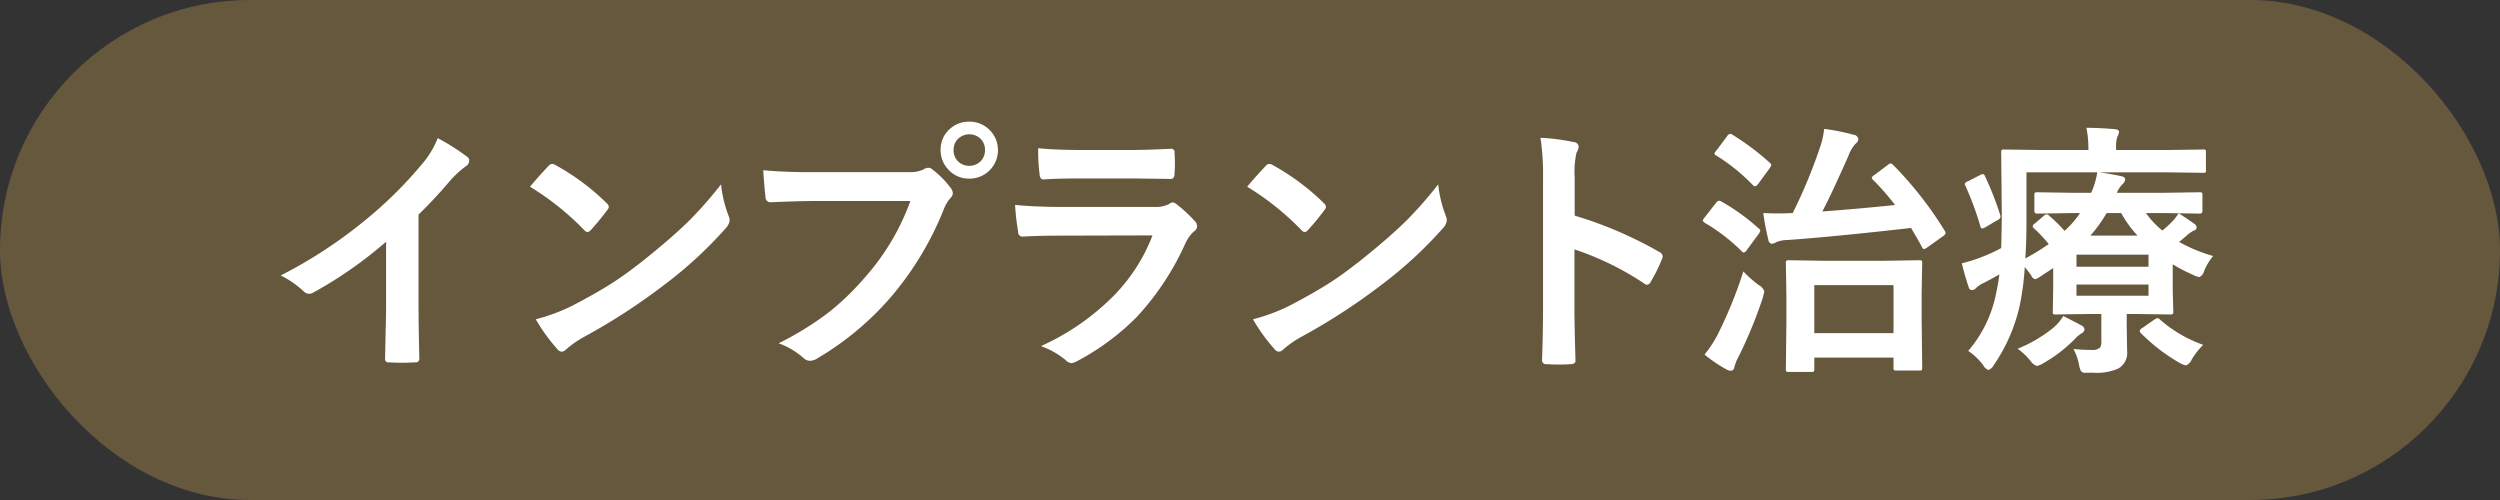
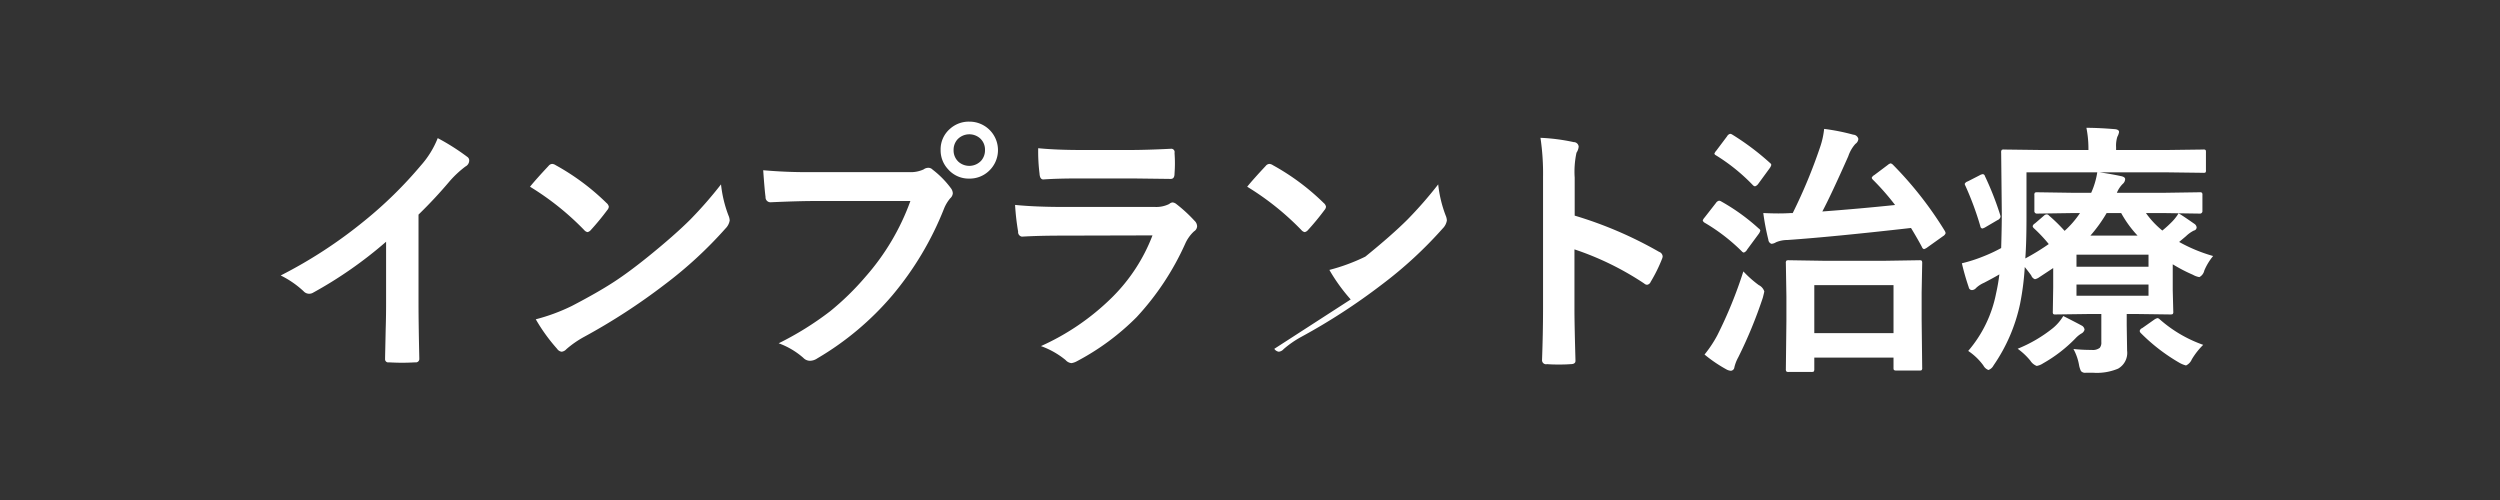
<svg xmlns="http://www.w3.org/2000/svg" id="tit-インプラント治療.svg" width="320" height="64" viewBox="0 0 320 64">
  <rect x="0" y="0" width="320" height="64" fill="#333333" stroke="none" />
  <defs>
    <style>
      .cls-1 {
        fill: #66583d;
      }

      .cls-2 {
        fill: #fff;
        fill-rule: evenodd;
      }
    </style>
  </defs>
-   <rect id="base" class="cls-1" width="320" height="64" rx="32" ry="32" />
-   <path id="インプラント治療" class="cls-2" d="M1115.56,1176.19a13.193,13.193,0,0,1,2.02-1.88,0.874,0.874,0,0,0,.48-0.75,0.548,0.548,0,0,0-.26-0.49,28.309,28.309,0,0,0-3.77-2.39,11.762,11.762,0,0,1-2.16,3.5,53.056,53.056,0,0,1-7.24,7.1,59.687,59.687,0,0,1-10.7,6.98,12.164,12.164,0,0,1,2.92,2.01,0.968,0.968,0,0,0,1.23.19,53.349,53.349,0,0,0,9.34-6.52v7.92c0,0.84-.01,1.91-0.05,3.2-0.04,1.98-.07,3.24-0.08,3.77v0.12a0.4,0.4,0,0,0,.48.43c0.56,0.03,1.12.05,1.7,0.05s1.13-.02,1.69-0.05a0.438,0.438,0,0,0,.51-0.48v-0.1c-0.06-2.72-.1-5.08-0.1-7.07v-11.26c1.49-1.45,2.81-2.88,3.99-4.28h0Zm17.22,6.26a0.727,0.727,0,0,0,.43.26,0.789,0.789,0,0,0,.41-0.26,32.866,32.866,0,0,0,2.11-2.56,0.774,0.774,0,0,0,.2-0.43,0.822,0.822,0,0,0-.3-0.48,29.813,29.813,0,0,0-6.49-4.83,0.974,0.974,0,0,0-.45-0.17,0.65,0.65,0,0,0-.48.26c-1.02,1.09-1.81,1.97-2.37,2.66a35.109,35.109,0,0,1,6.94,5.55h0Zm-3.47,15.2a0.825,0.825,0,0,0,.58.37,0.954,0.954,0,0,0,.61-0.33,12.742,12.742,0,0,1,2.28-1.58,78.872,78.872,0,0,0,10.26-6.66,53.087,53.087,0,0,0,7.82-7.2,1.879,1.879,0,0,0,.54-1.03,1.783,1.783,0,0,0-.16-0.65,15.728,15.728,0,0,1-.95-3.97,52.23,52.23,0,0,1-3.9,4.47q-2.01,2.01-5.43,4.78c-1.6,1.29-3.04,2.36-4.31,3.19-1.45.95-3.28,1.99-5.47,3.13a24.3,24.3,0,0,1-4.6,1.7,22.659,22.659,0,0,0,2.73,3.78h0Zm26.68-19.44a0.629,0.629,0,0,0,.65.68c2.45-.11,4.32-0.16,5.61-0.16h12.28a30.137,30.137,0,0,1-5.76,9.71,34.38,34.38,0,0,1-4.51,4.4,39.414,39.414,0,0,1-6.59,4.1,9.9,9.9,0,0,1,3.15,1.86,1.189,1.189,0,0,0,.85.38,1.7,1.7,0,0,0,.93-0.3,37.521,37.521,0,0,0,9.64-8.1,40.158,40.158,0,0,0,6.59-11.06,4.9,4.9,0,0,1,.8-1.34,0.95,0.95,0,0,0,.33-0.65,1.183,1.183,0,0,0-.26-0.66,11.927,11.927,0,0,0-2.33-2.36,0.732,0.732,0,0,0-.56-0.23,0.992,0.992,0,0,0-.58.2,3.915,3.915,0,0,1-1.88.35h-12.14a64.21,64.21,0,0,1-6.52-.24q0.18,2.58.3,3.42h0Zm23.62-8.73a3.459,3.459,0,0,0-1.21,2.72,3.53,3.53,0,0,0,.95,2.46,3.494,3.494,0,0,0,2.72,1.2,3.557,3.557,0,0,0,2.46-.93,3.646,3.646,0,0,0-2.46-6.36,3.586,3.586,0,0,0-2.46.91h0Zm3.82,1.21a1.945,1.945,0,0,1,.65,1.51,2.018,2.018,0,0,1-.5,1.38,2.088,2.088,0,0,1-2.87.15,1.972,1.972,0,0,1-.65-1.53,2,2,0,0,1,.5-1.36,2.088,2.088,0,0,1,2.87-.15h0Zm7.63,4.53q0.045,0.75.48,0.75c1.25-.09,2.8-0.13,4.66-0.13h6.73l4.79,0.06h0.14c0.32,0,.48-0.22.48-0.68,0.03-.43.05-0.87,0.05-1.32s-0.02-.89-0.05-1.33a0.424,0.424,0,0,0-.42-0.53c-2.18.11-3.95,0.16-5.33,0.16h-6.12c-2.11,0-3.97-.07-5.58-0.23a22.946,22.946,0,0,0,.17,3.25h0Zm-2.74,7.43a0.579,0.579,0,0,0,.49.64c1.51-.09,3.21-0.13,5.1-0.13l11.61-.03a22.424,22.424,0,0,1-5.22,7.98,30.936,30.936,0,0,1-9.06,6.19,10.59,10.59,0,0,1,3.15,1.78,1.159,1.159,0,0,0,.75.4,2.012,2.012,0,0,0,.68-0.23,31.421,31.421,0,0,0,7.67-5.66,34.59,34.59,0,0,0,6.21-9.38,4.807,4.807,0,0,1,1.14-1.6,0.8,0.8,0,0,0,.39-0.65,1.009,1.009,0,0,0-.34-0.71,18.5,18.5,0,0,0-2.29-2.11,0.93,0.93,0,0,0-.51-0.23,0.747,0.747,0,0,0-.43.2,3.718,3.718,0,0,1-1.81.38h-11.66q-3.66,0-6.26-.26a30.852,30.852,0,0,0,.39,3.42h0Zm36.26-.2a0.727,0.727,0,0,0,.43.26,0.789,0.789,0,0,0,.41-0.26,32.866,32.866,0,0,0,2.11-2.56,0.774,0.774,0,0,0,.2-0.43,0.822,0.822,0,0,0-.3-0.48,29.813,29.813,0,0,0-6.49-4.83,0.974,0.974,0,0,0-.45-0.17,0.65,0.65,0,0,0-.48.26c-1.02,1.09-1.81,1.97-2.37,2.66a35.109,35.109,0,0,1,6.94,5.55h0Zm-3.47,15.2a0.825,0.825,0,0,0,.58.37,0.954,0.954,0,0,0,.61-0.33,12.742,12.742,0,0,1,2.28-1.58,78.872,78.872,0,0,0,10.26-6.66,53.087,53.087,0,0,0,7.82-7.2,1.879,1.879,0,0,0,.54-1.03,1.783,1.783,0,0,0-.16-0.65,15.728,15.728,0,0,1-.95-3.97,52.23,52.23,0,0,1-3.9,4.47q-2.01,2.01-5.43,4.78c-1.6,1.29-3.04,2.36-4.31,3.19-1.45.95-3.28,1.99-5.47,3.13a24.3,24.3,0,0,1-4.6,1.7,22.659,22.659,0,0,0,2.73,3.78h0Zm38.45-21.91a11.537,11.537,0,0,1,.23-3.19,1.712,1.712,0,0,0,.28-0.78,0.633,0.633,0,0,0-.64-0.58,24.885,24.885,0,0,0-4.25-.55,30.949,30.949,0,0,1,.33,5.03v16.74c0,2.27-.05,4.5-0.13,6.69a0.515,0.515,0,0,0,.64.51c0.5,0.04,1.01.05,1.51,0.05s1.01-.01,1.52-0.05c0.4,0,.61-0.14.61-0.41v-0.1q-0.135-4.8-.13-6.66v-7.52a37.436,37.436,0,0,1,8.93,4.37,0.556,0.556,0,0,0,.38.16,0.6,0.6,0,0,0,.45-0.38,19.407,19.407,0,0,0,1.46-2.96,0.929,0.929,0,0,0,.07-0.29,0.663,0.663,0,0,0-.45-0.58,51.114,51.114,0,0,0-10.81-4.64v-4.86Zm30.6,24.82a0.571,0.571,0,0,0,.07-0.33v-1.46h10.14v1.29a0.615,0.615,0,0,0,.05.3,0.621,0.621,0,0,0,.36.07h2.89a0.587,0.587,0,0,0,.3-0.05,0.434,0.434,0,0,0,.07-0.32l-0.07-6.16v-3.47l0.07-3.73a0.657,0.657,0,0,0-.05-0.32,0.469,0.469,0,0,0-.32-0.07l-4.36.07h-7.92l-4.42-.07a0.635,0.635,0,0,0-.31.05,0.48,0.48,0,0,0-.07.34l0.07,4.26v3.07l-0.07,6.2a0.587,0.587,0,0,0,.05.3,0.407,0.407,0,0,0,.32.08h2.88a0.657,0.657,0,0,0,.32-0.05h0Zm10.21-11.06v6.14h-10.14v-6.14h10.14Zm-0.37-15.59a0.938,0.938,0,0,0-.36.2l-1.73,1.3a0.718,0.718,0,0,0-.33.35,0.561,0.561,0,0,0,.17.26,31.4,31.4,0,0,1,2.82,3.22q-4.6.48-9.31,0.83,1.155-2.19,3.32-7.07a4.534,4.534,0,0,1,.91-1.58,0.838,0.838,0,0,0,.38-0.64,0.7,0.7,0,0,0-.65-0.54,26.386,26.386,0,0,0-3.73-.74,10.481,10.481,0,0,1-.52,2.34,67.179,67.179,0,0,1-3.5,8.43h-0.2c-0.49.03-1.03,0.05-1.63,0.05s-1.25-.02-1.94-0.05a31.458,31.458,0,0,0,.65,3.42,0.591,0.591,0,0,0,.4.52,1.288,1.288,0,0,0,.58-0.2,3.742,3.742,0,0,1,1.46-.29q5.76-.4,15.82-1.54c0.55,0.91,1.02,1.72,1.4,2.44a0.413,0.413,0,0,0,.26.27,1.367,1.367,0,0,0,.45-0.24l1.99-1.42a0.708,0.708,0,0,0,.33-0.39,0.9,0.9,0,0,0-.11-0.29,46.947,46.947,0,0,0-6.64-8.47,0.65,0.65,0,0,0-.29-0.17h0Zm-21.06,26.35a1.386,1.386,0,0,0,.61.2,0.486,0.486,0,0,0,.45-0.45,5.119,5.119,0,0,1,.5-1.28,57.685,57.685,0,0,0,3.14-7.62c0.13-.5.19-0.77,0.19-0.81a1.375,1.375,0,0,0-.71-0.81,14.3,14.3,0,0,1-1.97-1.75,55.9,55.9,0,0,1-3.33,8.17,15.235,15.235,0,0,1-1.64,2.47,17.963,17.963,0,0,0,2.76,1.88h0Zm-0.9-21.57a0.645,0.645,0,0,0-.4.29l-1.46,1.87a1.158,1.158,0,0,0-.23.37,0.531,0.531,0,0,0,.23.28,23.83,23.83,0,0,1,4.77,3.67,0.447,0.447,0,0,0,.26.16,0.788,0.788,0,0,0,.42-0.38l1.49-2.02a1.165,1.165,0,0,0,.2-0.42,0.417,0.417,0,0,0-.2-0.26,25.975,25.975,0,0,0-4.76-3.44,0.709,0.709,0,0,0-.32-0.12h0Zm1.43-8.56a0.6,0.6,0,0,0-.4.31l-1.39,1.85a1.18,1.18,0,0,0-.24.38,0.366,0.366,0,0,0,.2.21,23.964,23.964,0,0,1,4.73,3.82,0.462,0.462,0,0,0,.27.15,0.808,0.808,0,0,0,.41-0.31l1.47-2.01a1.244,1.244,0,0,0,.21-0.43,0.445,0.445,0,0,0-.18-0.25,32.989,32.989,0,0,0-4.8-3.61,0.678,0.678,0,0,0-.28-0.11h0Zm56.61,11.19a14.652,14.652,0,0,1-1.3,1.19,11.287,11.287,0,0,1-2.1-2.24h2.17l4.7,0.07a0.315,0.315,0,0,0,.36-0.35v-2.01a0.535,0.535,0,0,0-.05-0.3,0.435,0.435,0,0,0-.31-0.07l-4.7.07h-5.89a3.438,3.438,0,0,1,.74-1.13,0.858,0.858,0,0,0,.32-0.61c0-.2-0.18-0.33-0.55-0.4-0.83-.18-1.74-0.34-2.72-0.48h8.65l4.61,0.06a0.494,0.494,0,0,0,.3-0.05,0.474,0.474,0,0,0,.05-0.31v-2.21a0.937,0.937,0,0,0-.03-0.33,0.37,0.37,0,0,0-.32-0.08l-4.61.06h-6.54v-0.36a3.74,3.74,0,0,1,.16-1.33,1.936,1.936,0,0,0,.22-0.61c0-.21-0.18-0.34-0.55-0.37-1.36-.11-2.57-0.17-3.63-0.17a13.588,13.588,0,0,1,.26,2.61v0.23h-6.11l-4.7-.06a0.476,0.476,0,0,0-.29.05,0.53,0.53,0,0,0-.07.36l0.08,7.72c0,1.27-.03,2.77-0.08,4.48a19.526,19.526,0,0,1-2.31,1.08,19.247,19.247,0,0,1-2.72.87,30.95,30.95,0,0,0,.88,3.07,0.414,0.414,0,0,0,.41.36,0.709,0.709,0,0,0,.52-0.26,3.518,3.518,0,0,1,1.04-.68c0.87-.46,1.52-0.81,1.95-1.07a24.411,24.411,0,0,1-.42,2.43,16.011,16.011,0,0,1-3.57,7.37,7.633,7.633,0,0,1,1.94,1.86,1.232,1.232,0,0,0,.65.58,1.2,1.2,0,0,0,.65-0.58,21.817,21.817,0,0,0,3.4-7.89,34.505,34.505,0,0,0,.6-4.71c0.39,0.48.66,0.84,0.83,1.08a0.8,0.8,0,0,0,.47.48,1.523,1.523,0,0,0,.58-0.27l1.76-1.16v2.46l-0.05,3.12a0.535,0.535,0,0,0,.05.3,0.452,0.452,0,0,0,.31.06l4.45-.06h1.4v3.6a1.045,1.045,0,0,1-.2.73,1.43,1.43,0,0,1-1.03.27,21.256,21.256,0,0,1-2.34-.12,6.669,6.669,0,0,1,.71,2.01,3.07,3.07,0,0,0,.25.81,0.69,0.69,0,0,0,.63.22h0.91a7.035,7.035,0,0,0,3.21-.52,2.315,2.315,0,0,0,1.16-2.3l-0.05-3.24v-1.46h1.1l4.44,0.06a0.753,0.753,0,0,0,.35-0.05,0.436,0.436,0,0,0,.07-0.31l-0.07-2.76v-3.3a20.371,20.371,0,0,0,2.58,1.34,2.442,2.442,0,0,0,.83.3,1.246,1.246,0,0,0,.63-0.84,7.463,7.463,0,0,1,1.13-1.86,20.253,20.253,0,0,1-4.35-1.8l0.88-.74a4.023,4.023,0,0,1,1.01-.72,0.421,0.421,0,0,0,.35-0.41,0.64,0.64,0,0,0-.32-0.47c-0.83-.58-1.49-1.03-1.99-1.33a5.771,5.771,0,0,1-.78,1.02h0Zm-11.84-1.05a12.031,12.031,0,0,1-1.97,2.28,21.659,21.659,0,0,0-1.99-1.95,0.4,0.4,0,0,0-.32-0.16,0.55,0.55,0,0,0-.33.16l-1.16,1a0.585,0.585,0,0,0-.29.35,0.474,0.474,0,0,0,.15.26,18.646,18.646,0,0,1,1.91,2.03,29.371,29.371,0,0,1-3,1.84q0.15-2.04.15-5.19v-5.83h9.06a10.059,10.059,0,0,1-.78,2.62h-2.21l-4.7-.07a0.567,0.567,0,0,0-.29.05,0.434,0.434,0,0,0-.07.32v2.01a0.315,0.315,0,0,0,.36.35l4.7-.07h0.78Zm8.77,6.87h-9.22v-1.54h9.22v1.54Zm-9.22,3.71v-1.43h9.22v1.43h-9.22Zm1.78-7.69a18.376,18.376,0,0,0,2.08-2.89h1.86a14.225,14.225,0,0,0,2.1,2.89h-6.04Zm-4.8,11.84a17.919,17.919,0,0,1-4.51,2.64,8.406,8.406,0,0,1,1.62,1.52,1.673,1.673,0,0,0,.82.68,2.123,2.123,0,0,0,.81-0.33,18.279,18.279,0,0,0,4.12-3.17,3.794,3.794,0,0,1,.75-0.63,0.776,0.776,0,0,0,.44-0.51,0.666,0.666,0,0,0-.41-0.55q-0.345-.2-2.31-1.2a6.02,6.02,0,0,1-1.33,1.55h0Zm13.38-1.28a1.244,1.244,0,0,0-.43.21l-1.52,1.07a0.511,0.511,0,0,0-.32.36,0.456,0.456,0,0,0,.15.28,23.549,23.549,0,0,0,4.96,3.81,3.45,3.45,0,0,0,.82.33,1.5,1.5,0,0,0,.74-0.78,9.332,9.332,0,0,1,1.46-1.86,16.819,16.819,0,0,1-5.57-3.27,0.475,0.475,0,0,0-.29-0.15h0Zm-22.34-18.43a1.057,1.057,0,0,0-.42.15l-1.52.78a0.621,0.621,0,0,0-.39.32,1.009,1.009,0,0,0,.1.26,38.779,38.779,0,0,1,1.91,5.18,0.307,0.307,0,0,0,.24.27,1.33,1.33,0,0,0,.44-0.19l1.5-.88a0.63,0.63,0,0,0,.4-0.43,1.187,1.187,0,0,0-.05-0.25,38.969,38.969,0,0,0-1.95-4.96,0.319,0.319,0,0,0-.26-0.25h0Z" transform="translate(-1058 -1153)" />
+   <path id="インプラント治療" class="cls-2" d="M1115.56,1176.19a13.193,13.193,0,0,1,2.02-1.88,0.874,0.874,0,0,0,.48-0.75,0.548,0.548,0,0,0-.26-0.49,28.309,28.309,0,0,0-3.77-2.39,11.762,11.762,0,0,1-2.16,3.5,53.056,53.056,0,0,1-7.24,7.1,59.687,59.687,0,0,1-10.7,6.98,12.164,12.164,0,0,1,2.92,2.01,0.968,0.968,0,0,0,1.23.19,53.349,53.349,0,0,0,9.34-6.52v7.92c0,0.84-.01,1.91-0.05,3.2-0.04,1.98-.07,3.24-0.08,3.77v0.12a0.4,0.4,0,0,0,.48.43c0.56,0.03,1.12.05,1.7,0.05s1.13-.02,1.69-0.05a0.438,0.438,0,0,0,.51-0.48v-0.1c-0.06-2.72-.1-5.08-0.1-7.07v-11.26c1.49-1.45,2.81-2.88,3.99-4.28h0Zm17.22,6.26a0.727,0.727,0,0,0,.43.26,0.789,0.789,0,0,0,.41-0.26,32.866,32.866,0,0,0,2.11-2.56,0.774,0.774,0,0,0,.2-0.43,0.822,0.822,0,0,0-.3-0.48,29.813,29.813,0,0,0-6.49-4.83,0.974,0.974,0,0,0-.45-0.17,0.65,0.65,0,0,0-.48.26c-1.02,1.09-1.81,1.97-2.37,2.66a35.109,35.109,0,0,1,6.94,5.55h0Zm-3.47,15.2a0.825,0.825,0,0,0,.58.37,0.954,0.954,0,0,0,.61-0.33,12.742,12.742,0,0,1,2.28-1.58,78.872,78.872,0,0,0,10.26-6.66,53.087,53.087,0,0,0,7.82-7.2,1.879,1.879,0,0,0,.54-1.03,1.783,1.783,0,0,0-.16-0.65,15.728,15.728,0,0,1-.95-3.97,52.23,52.23,0,0,1-3.9,4.47q-2.01,2.01-5.43,4.78c-1.6,1.29-3.04,2.36-4.31,3.19-1.45.95-3.28,1.99-5.47,3.13a24.3,24.3,0,0,1-4.6,1.7,22.659,22.659,0,0,0,2.73,3.78h0Zm26.68-19.44a0.629,0.629,0,0,0,.65.68c2.45-.11,4.32-0.16,5.61-0.16h12.28a30.137,30.137,0,0,1-5.76,9.71,34.38,34.38,0,0,1-4.51,4.4,39.414,39.414,0,0,1-6.59,4.1,9.9,9.9,0,0,1,3.15,1.86,1.189,1.189,0,0,0,.85.38,1.7,1.7,0,0,0,.93-0.3,37.521,37.521,0,0,0,9.64-8.1,40.158,40.158,0,0,0,6.59-11.06,4.9,4.9,0,0,1,.8-1.34,0.95,0.95,0,0,0,.33-0.65,1.183,1.183,0,0,0-.26-0.66,11.927,11.927,0,0,0-2.33-2.36,0.732,0.732,0,0,0-.56-0.23,0.992,0.992,0,0,0-.58.2,3.915,3.915,0,0,1-1.88.35h-12.14a64.21,64.21,0,0,1-6.52-.24q0.18,2.58.3,3.42h0Zm23.62-8.73a3.459,3.459,0,0,0-1.21,2.72,3.53,3.53,0,0,0,.95,2.46,3.494,3.494,0,0,0,2.72,1.2,3.557,3.557,0,0,0,2.46-.93,3.646,3.646,0,0,0-2.46-6.36,3.586,3.586,0,0,0-2.46.91h0Zm3.82,1.21a1.945,1.945,0,0,1,.65,1.51,2.018,2.018,0,0,1-.5,1.38,2.088,2.088,0,0,1-2.87.15,1.972,1.972,0,0,1-.65-1.53,2,2,0,0,1,.5-1.36,2.088,2.088,0,0,1,2.87-.15h0Zm7.63,4.53q0.045,0.75.48,0.75c1.25-.09,2.8-0.13,4.66-0.13h6.73l4.79,0.06h0.14c0.32,0,.48-0.22.48-0.68,0.03-.43.05-0.87,0.05-1.32s-0.02-.89-0.05-1.33a0.424,0.424,0,0,0-.42-0.53c-2.18.11-3.95,0.16-5.33,0.16h-6.12c-2.11,0-3.97-.07-5.58-0.23a22.946,22.946,0,0,0,.17,3.25h0Zm-2.74,7.43a0.579,0.579,0,0,0,.49.64c1.51-.09,3.21-0.13,5.1-0.13l11.61-.03a22.424,22.424,0,0,1-5.22,7.98,30.936,30.936,0,0,1-9.06,6.19,10.59,10.59,0,0,1,3.15,1.78,1.159,1.159,0,0,0,.75.4,2.012,2.012,0,0,0,.68-0.23,31.421,31.421,0,0,0,7.67-5.66,34.59,34.59,0,0,0,6.21-9.38,4.807,4.807,0,0,1,1.14-1.6,0.8,0.8,0,0,0,.39-0.65,1.009,1.009,0,0,0-.34-0.71,18.5,18.5,0,0,0-2.29-2.11,0.93,0.93,0,0,0-.51-0.23,0.747,0.747,0,0,0-.43.2,3.718,3.718,0,0,1-1.81.38h-11.66q-3.66,0-6.26-.26a30.852,30.852,0,0,0,.39,3.42h0Zm36.26-.2a0.727,0.727,0,0,0,.43.26,0.789,0.789,0,0,0,.41-0.26,32.866,32.866,0,0,0,2.11-2.56,0.774,0.774,0,0,0,.2-0.43,0.822,0.822,0,0,0-.3-0.48,29.813,29.813,0,0,0-6.49-4.83,0.974,0.974,0,0,0-.45-0.17,0.65,0.65,0,0,0-.48.26c-1.02,1.09-1.81,1.97-2.37,2.66a35.109,35.109,0,0,1,6.94,5.55h0Zm-3.47,15.2a0.825,0.825,0,0,0,.58.37,0.954,0.954,0,0,0,.61-0.33,12.742,12.742,0,0,1,2.28-1.58,78.872,78.872,0,0,0,10.26-6.66,53.087,53.087,0,0,0,7.82-7.2,1.879,1.879,0,0,0,.54-1.03,1.783,1.783,0,0,0-.16-0.65,15.728,15.728,0,0,1-.95-3.97,52.23,52.23,0,0,1-3.9,4.47q-2.01,2.01-5.43,4.78a24.3,24.3,0,0,1-4.6,1.7,22.659,22.659,0,0,0,2.73,3.78h0Zm38.45-21.91a11.537,11.537,0,0,1,.23-3.19,1.712,1.712,0,0,0,.28-0.78,0.633,0.633,0,0,0-.64-0.58,24.885,24.885,0,0,0-4.25-.55,30.949,30.949,0,0,1,.33,5.03v16.74c0,2.27-.05,4.5-0.13,6.69a0.515,0.515,0,0,0,.64.51c0.5,0.04,1.01.05,1.51,0.05s1.01-.01,1.52-0.05c0.4,0,.61-0.14.61-0.41v-0.1q-0.135-4.8-.13-6.66v-7.52a37.436,37.436,0,0,1,8.93,4.37,0.556,0.556,0,0,0,.38.16,0.6,0.6,0,0,0,.45-0.38,19.407,19.407,0,0,0,1.46-2.96,0.929,0.929,0,0,0,.07-0.29,0.663,0.663,0,0,0-.45-0.58,51.114,51.114,0,0,0-10.81-4.64v-4.86Zm30.6,24.82a0.571,0.571,0,0,0,.07-0.33v-1.46h10.14v1.29a0.615,0.615,0,0,0,.05.3,0.621,0.621,0,0,0,.36.07h2.89a0.587,0.587,0,0,0,.3-0.05,0.434,0.434,0,0,0,.07-0.32l-0.07-6.16v-3.47l0.07-3.73a0.657,0.657,0,0,0-.05-0.32,0.469,0.469,0,0,0-.32-0.07l-4.36.07h-7.92l-4.42-.07a0.635,0.635,0,0,0-.31.05,0.48,0.48,0,0,0-.07.34l0.07,4.26v3.07l-0.07,6.2a0.587,0.587,0,0,0,.05.3,0.407,0.407,0,0,0,.32.08h2.88a0.657,0.657,0,0,0,.32-0.05h0Zm10.21-11.06v6.14h-10.14v-6.14h10.14Zm-0.37-15.59a0.938,0.938,0,0,0-.36.2l-1.73,1.3a0.718,0.718,0,0,0-.33.35,0.561,0.561,0,0,0,.17.26,31.4,31.4,0,0,1,2.82,3.22q-4.6.48-9.31,0.83,1.155-2.19,3.32-7.07a4.534,4.534,0,0,1,.91-1.58,0.838,0.838,0,0,0,.38-0.64,0.7,0.7,0,0,0-.65-0.54,26.386,26.386,0,0,0-3.73-.74,10.481,10.481,0,0,1-.52,2.34,67.179,67.179,0,0,1-3.5,8.43h-0.2c-0.49.03-1.03,0.05-1.63,0.05s-1.25-.02-1.94-0.05a31.458,31.458,0,0,0,.65,3.42,0.591,0.591,0,0,0,.4.52,1.288,1.288,0,0,0,.58-0.2,3.742,3.742,0,0,1,1.46-.29q5.76-.4,15.82-1.54c0.55,0.91,1.02,1.72,1.4,2.44a0.413,0.413,0,0,0,.26.27,1.367,1.367,0,0,0,.45-0.24l1.99-1.42a0.708,0.708,0,0,0,.33-0.39,0.9,0.9,0,0,0-.11-0.29,46.947,46.947,0,0,0-6.64-8.47,0.65,0.65,0,0,0-.29-0.17h0Zm-21.06,26.35a1.386,1.386,0,0,0,.61.2,0.486,0.486,0,0,0,.45-0.45,5.119,5.119,0,0,1,.5-1.28,57.685,57.685,0,0,0,3.14-7.62c0.13-.5.19-0.77,0.19-0.81a1.375,1.375,0,0,0-.71-0.81,14.3,14.3,0,0,1-1.97-1.75,55.9,55.9,0,0,1-3.33,8.17,15.235,15.235,0,0,1-1.64,2.47,17.963,17.963,0,0,0,2.76,1.88h0Zm-0.9-21.57a0.645,0.645,0,0,0-.4.29l-1.46,1.87a1.158,1.158,0,0,0-.23.37,0.531,0.531,0,0,0,.23.28,23.83,23.83,0,0,1,4.77,3.67,0.447,0.447,0,0,0,.26.16,0.788,0.788,0,0,0,.42-0.38l1.49-2.02a1.165,1.165,0,0,0,.2-0.42,0.417,0.417,0,0,0-.2-0.26,25.975,25.975,0,0,0-4.76-3.44,0.709,0.709,0,0,0-.32-0.12h0Zm1.43-8.56a0.6,0.6,0,0,0-.4.31l-1.39,1.85a1.18,1.18,0,0,0-.24.38,0.366,0.366,0,0,0,.2.21,23.964,23.964,0,0,1,4.73,3.82,0.462,0.462,0,0,0,.27.15,0.808,0.808,0,0,0,.41-0.31l1.47-2.01a1.244,1.244,0,0,0,.21-0.43,0.445,0.445,0,0,0-.18-0.25,32.989,32.989,0,0,0-4.8-3.61,0.678,0.678,0,0,0-.28-0.11h0Zm56.61,11.19a14.652,14.652,0,0,1-1.3,1.19,11.287,11.287,0,0,1-2.1-2.24h2.17l4.7,0.07a0.315,0.315,0,0,0,.36-0.35v-2.01a0.535,0.535,0,0,0-.05-0.3,0.435,0.435,0,0,0-.31-0.07l-4.7.07h-5.89a3.438,3.438,0,0,1,.74-1.13,0.858,0.858,0,0,0,.32-0.61c0-.2-0.18-0.33-0.55-0.4-0.83-.18-1.74-0.34-2.72-0.48h8.65l4.61,0.06a0.494,0.494,0,0,0,.3-0.05,0.474,0.474,0,0,0,.05-0.31v-2.21a0.937,0.937,0,0,0-.03-0.33,0.37,0.37,0,0,0-.32-0.08l-4.61.06h-6.54v-0.36a3.74,3.74,0,0,1,.16-1.33,1.936,1.936,0,0,0,.22-0.61c0-.21-0.18-0.34-0.55-0.37-1.36-.11-2.57-0.17-3.63-0.17a13.588,13.588,0,0,1,.26,2.61v0.23h-6.11l-4.7-.06a0.476,0.476,0,0,0-.29.05,0.53,0.53,0,0,0-.07.36l0.08,7.72c0,1.27-.03,2.77-0.08,4.48a19.526,19.526,0,0,1-2.31,1.08,19.247,19.247,0,0,1-2.72.87,30.95,30.95,0,0,0,.88,3.07,0.414,0.414,0,0,0,.41.36,0.709,0.709,0,0,0,.52-0.26,3.518,3.518,0,0,1,1.04-.68c0.87-.46,1.52-0.81,1.95-1.07a24.411,24.411,0,0,1-.42,2.43,16.011,16.011,0,0,1-3.57,7.37,7.633,7.633,0,0,1,1.94,1.86,1.232,1.232,0,0,0,.65.58,1.2,1.2,0,0,0,.65-0.58,21.817,21.817,0,0,0,3.4-7.89,34.505,34.505,0,0,0,.6-4.71c0.39,0.48.66,0.84,0.83,1.08a0.8,0.8,0,0,0,.47.48,1.523,1.523,0,0,0,.58-0.27l1.76-1.16v2.46l-0.05,3.12a0.535,0.535,0,0,0,.05.3,0.452,0.452,0,0,0,.31.06l4.45-.06h1.4v3.6a1.045,1.045,0,0,1-.2.73,1.43,1.43,0,0,1-1.03.27,21.256,21.256,0,0,1-2.34-.12,6.669,6.669,0,0,1,.71,2.01,3.07,3.07,0,0,0,.25.81,0.69,0.69,0,0,0,.63.22h0.91a7.035,7.035,0,0,0,3.21-.52,2.315,2.315,0,0,0,1.16-2.3l-0.05-3.24v-1.46h1.1l4.44,0.06a0.753,0.753,0,0,0,.35-0.05,0.436,0.436,0,0,0,.07-0.31l-0.07-2.76v-3.3a20.371,20.371,0,0,0,2.58,1.34,2.442,2.442,0,0,0,.83.3,1.246,1.246,0,0,0,.63-0.84,7.463,7.463,0,0,1,1.13-1.86,20.253,20.253,0,0,1-4.35-1.8l0.88-.74a4.023,4.023,0,0,1,1.01-.72,0.421,0.421,0,0,0,.35-0.41,0.64,0.64,0,0,0-.32-0.47c-0.83-.58-1.49-1.03-1.99-1.33a5.771,5.771,0,0,1-.78,1.02h0Zm-11.84-1.05a12.031,12.031,0,0,1-1.97,2.28,21.659,21.659,0,0,0-1.99-1.95,0.4,0.4,0,0,0-.32-0.16,0.55,0.55,0,0,0-.33.16l-1.16,1a0.585,0.585,0,0,0-.29.35,0.474,0.474,0,0,0,.15.26,18.646,18.646,0,0,1,1.91,2.03,29.371,29.371,0,0,1-3,1.84q0.15-2.04.15-5.19v-5.83h9.06a10.059,10.059,0,0,1-.78,2.62h-2.21l-4.7-.07a0.567,0.567,0,0,0-.29.05,0.434,0.434,0,0,0-.07.32v2.01a0.315,0.315,0,0,0,.36.35l4.7-.07h0.78Zm8.77,6.87h-9.22v-1.54h9.22v1.54Zm-9.22,3.71v-1.43h9.22v1.43h-9.22Zm1.78-7.69a18.376,18.376,0,0,0,2.08-2.89h1.86a14.225,14.225,0,0,0,2.1,2.89h-6.04Zm-4.8,11.84a17.919,17.919,0,0,1-4.51,2.64,8.406,8.406,0,0,1,1.62,1.52,1.673,1.673,0,0,0,.82.68,2.123,2.123,0,0,0,.81-0.33,18.279,18.279,0,0,0,4.12-3.17,3.794,3.794,0,0,1,.75-0.63,0.776,0.776,0,0,0,.44-0.51,0.666,0.666,0,0,0-.41-0.55q-0.345-.2-2.31-1.2a6.02,6.02,0,0,1-1.33,1.55h0Zm13.38-1.28a1.244,1.244,0,0,0-.43.21l-1.52,1.07a0.511,0.511,0,0,0-.32.36,0.456,0.456,0,0,0,.15.28,23.549,23.549,0,0,0,4.96,3.81,3.45,3.45,0,0,0,.82.33,1.5,1.5,0,0,0,.74-0.78,9.332,9.332,0,0,1,1.46-1.86,16.819,16.819,0,0,1-5.57-3.27,0.475,0.475,0,0,0-.29-0.15h0Zm-22.34-18.43a1.057,1.057,0,0,0-.42.15l-1.52.78a0.621,0.621,0,0,0-.39.32,1.009,1.009,0,0,0,.1.26,38.779,38.779,0,0,1,1.91,5.18,0.307,0.307,0,0,0,.24.27,1.33,1.33,0,0,0,.44-0.19l1.5-.88a0.63,0.63,0,0,0,.4-0.43,1.187,1.187,0,0,0-.05-0.25,38.969,38.969,0,0,0-1.95-4.96,0.319,0.319,0,0,0-.26-0.25h0Z" transform="translate(-1058 -1153)" />
</svg>